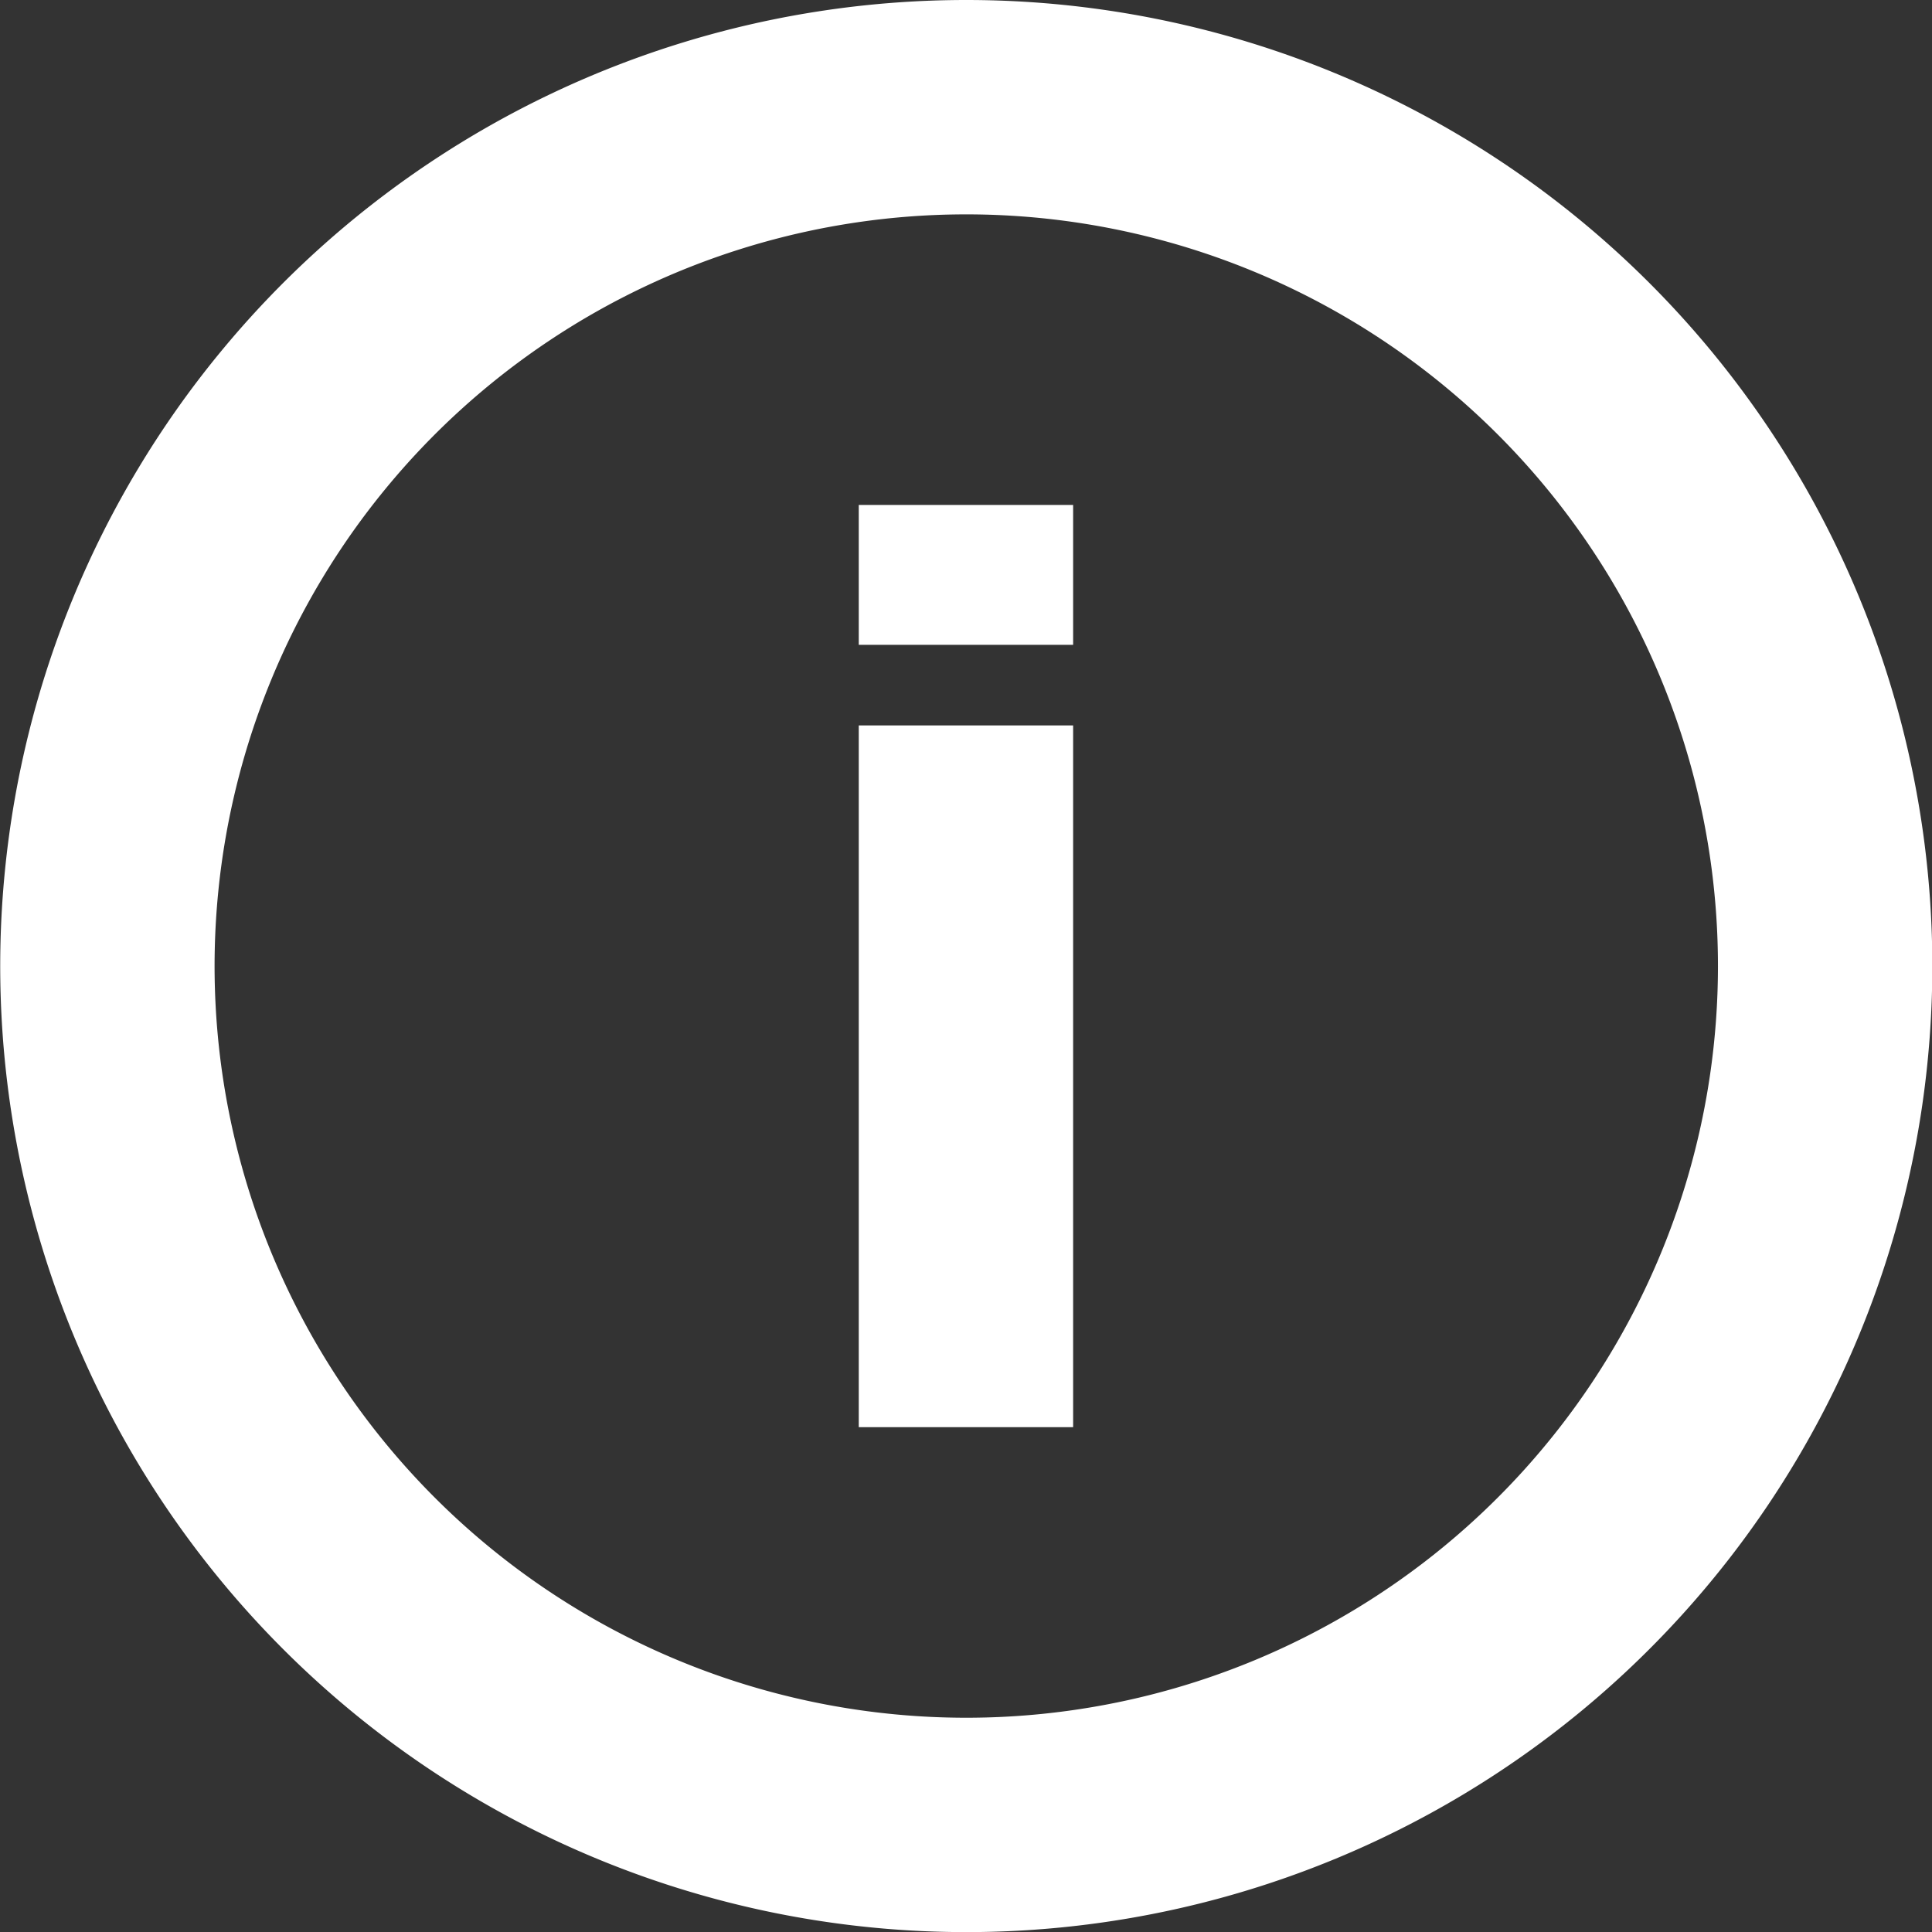
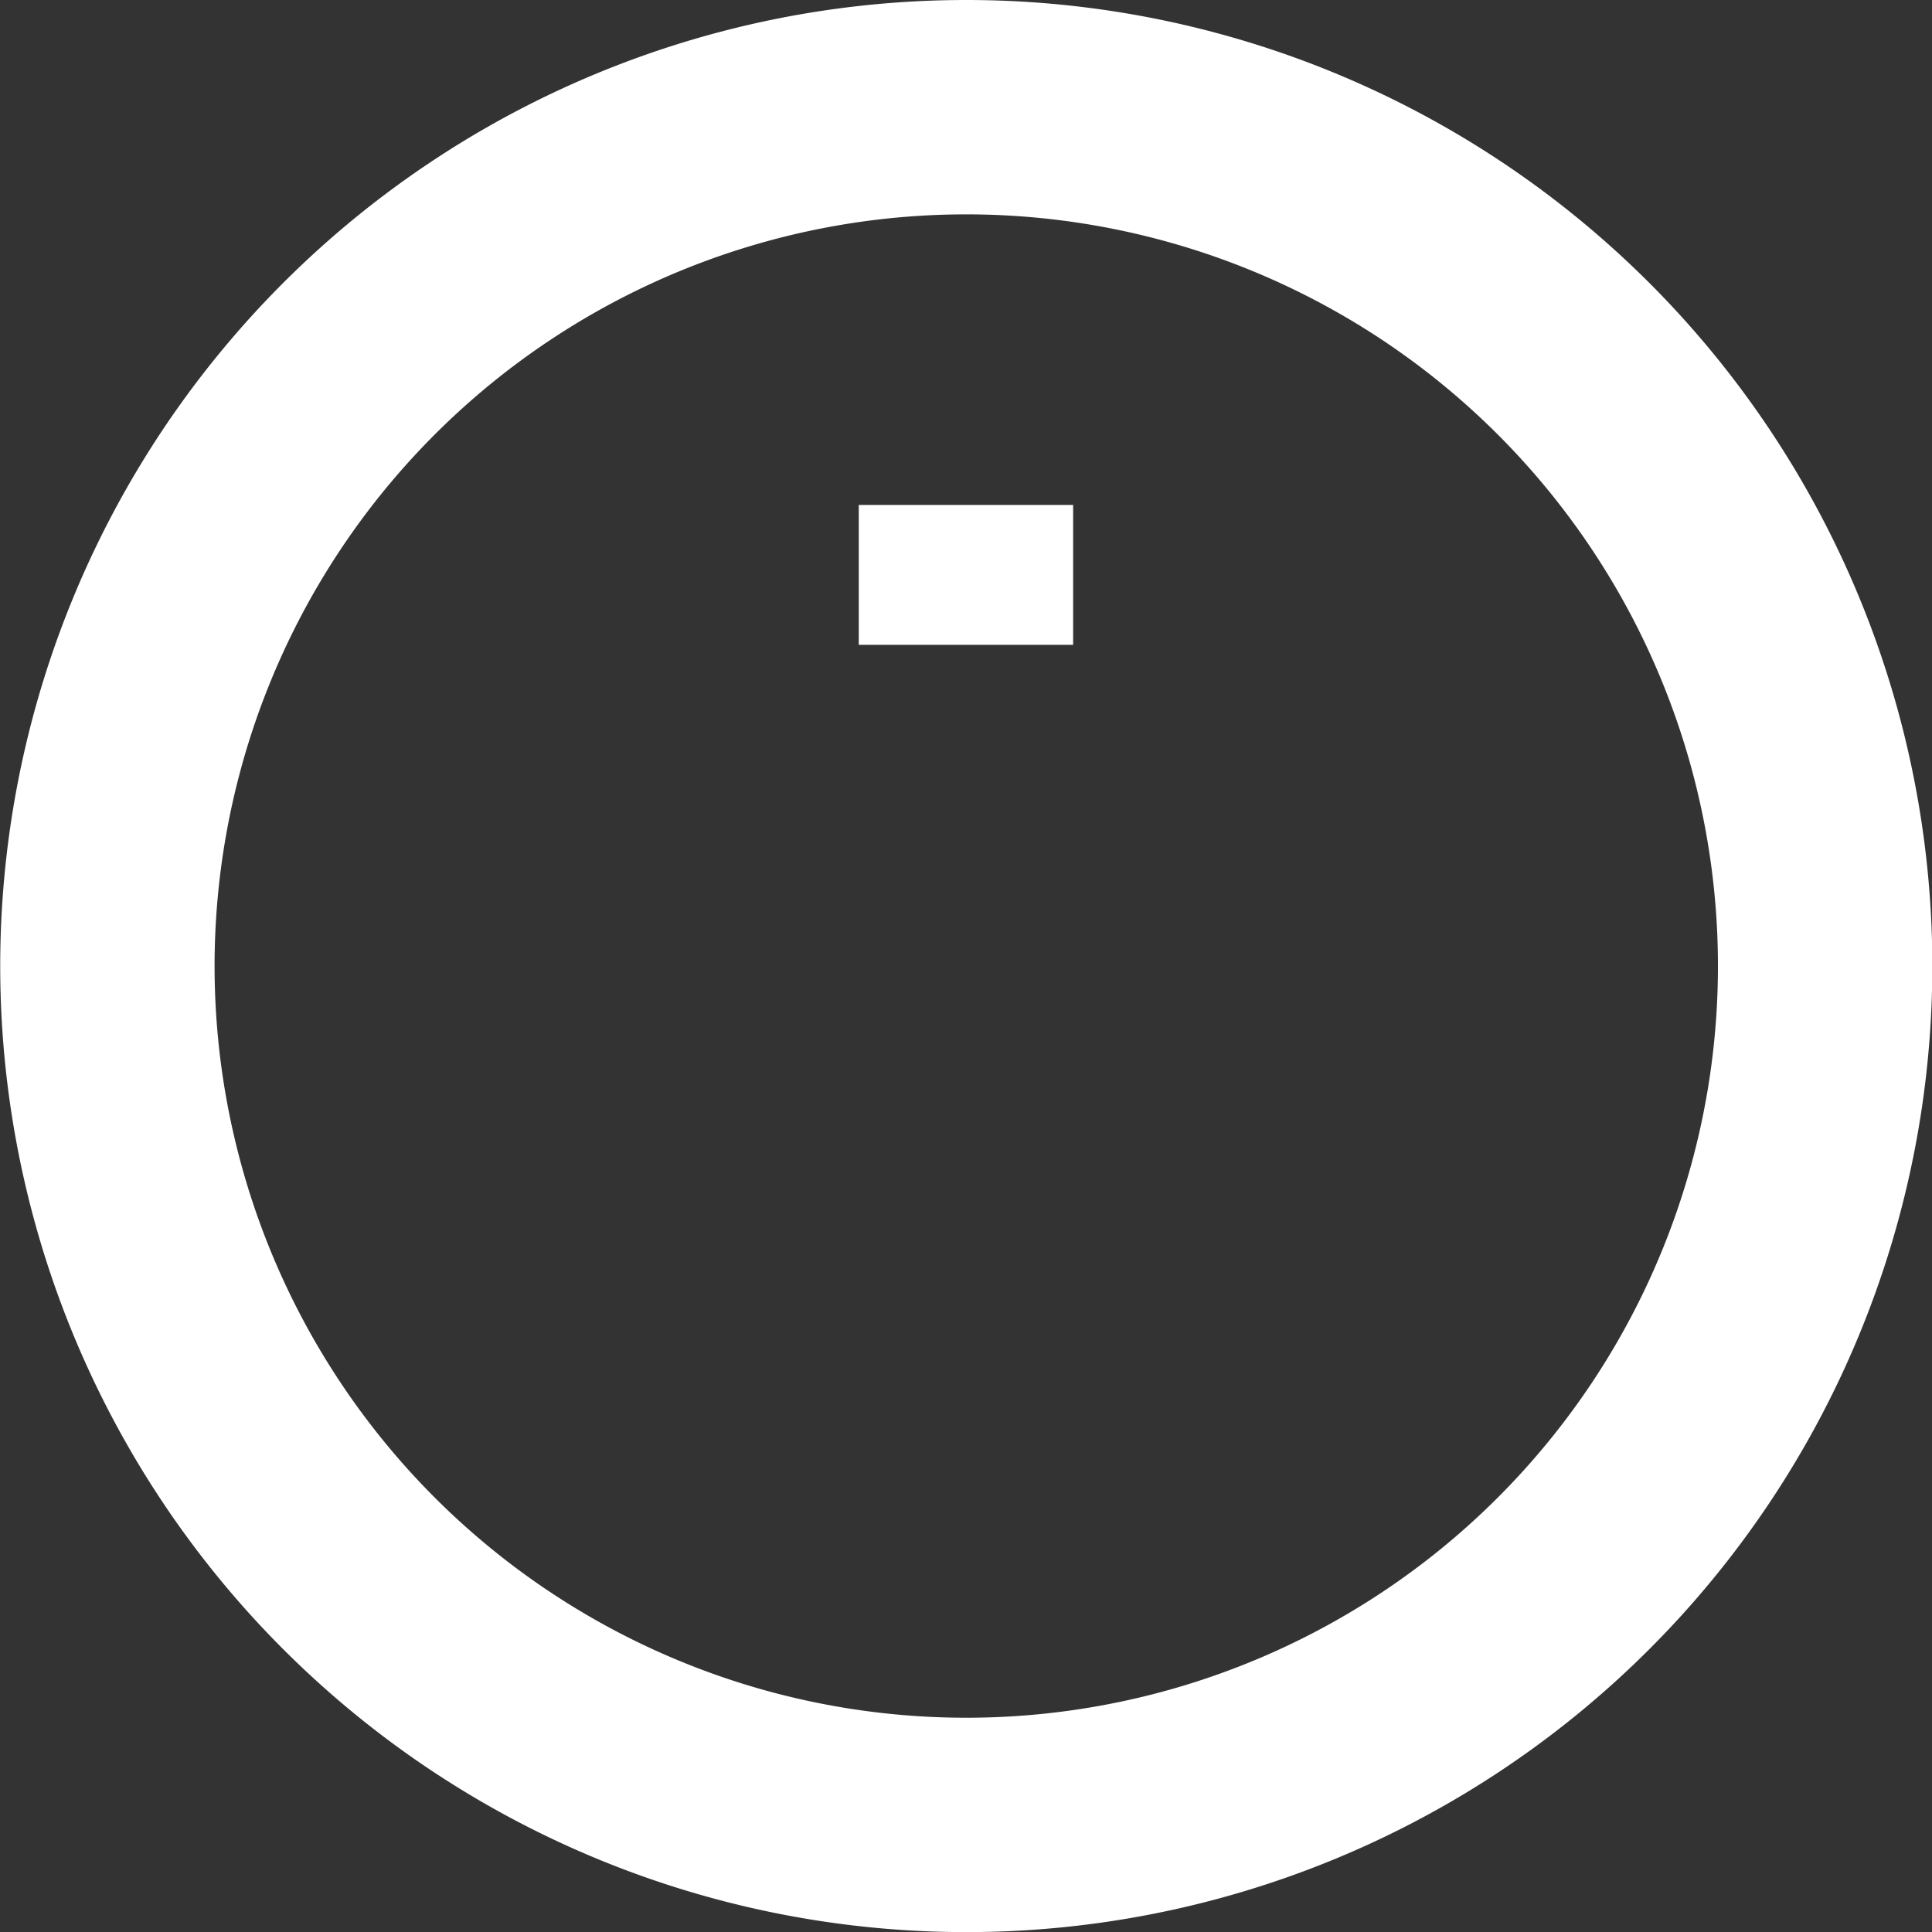
<svg xmlns="http://www.w3.org/2000/svg" width="18.025" height="18.025" viewBox="0 0 18.025 18.025">
  <rect x="0" y="0" width="18.025" height="18.025" fill="#333333" stroke="none" />
  <defs>
    <style>.a{fill:none;stroke:#fff;stroke-miterlimit:10;stroke-width:2px;}</style>
  </defs>
  <g transform="translate(-203.672 -202.942)">
    <path class="a" d="M220.7,211.955a8.013,8.013,0,1,1-8.013-8.013A8.013,8.013,0,0,1,220.7,211.955Z" transform="translate(0 0)" />
    <line class="a" y2="1.305" transform="translate(212.684 207.653)" />
-     <line class="a" y2="6.547" transform="translate(212.684 209.71)" />
  </g>
</svg>